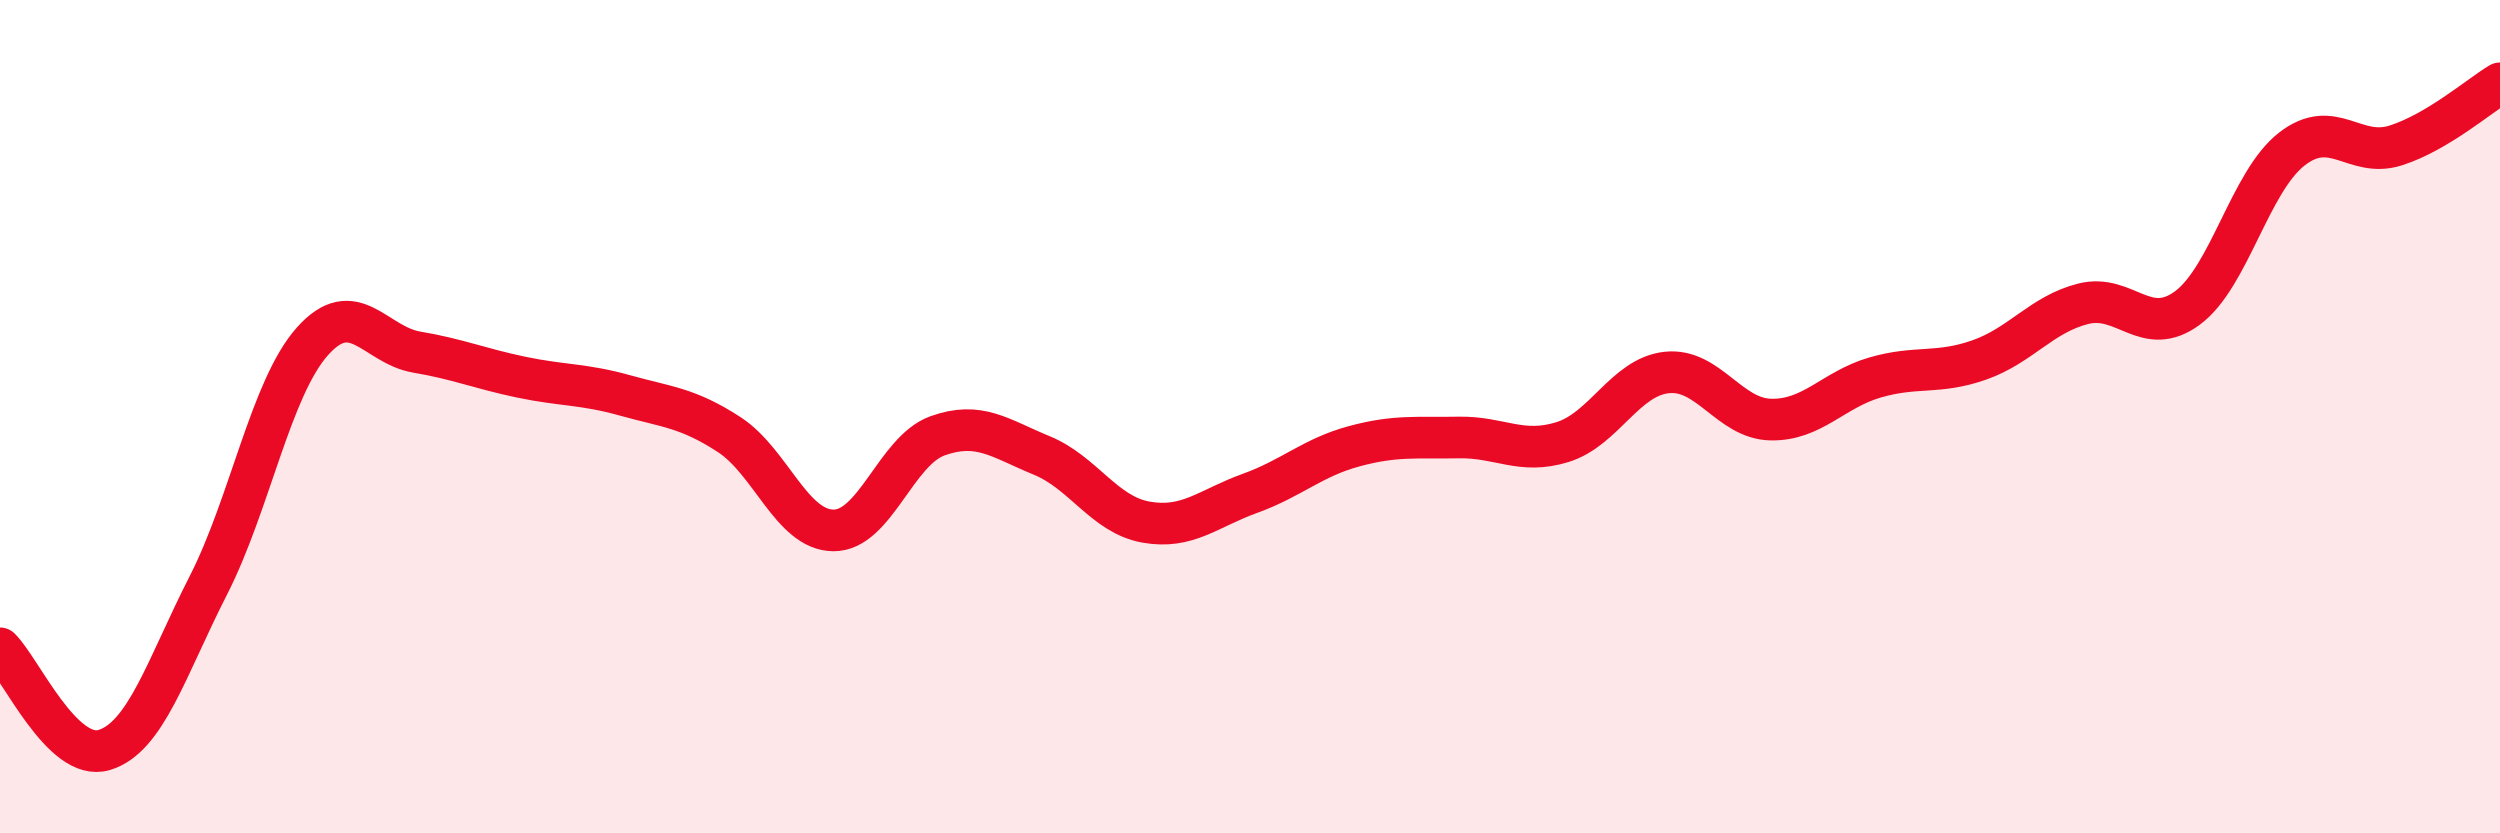
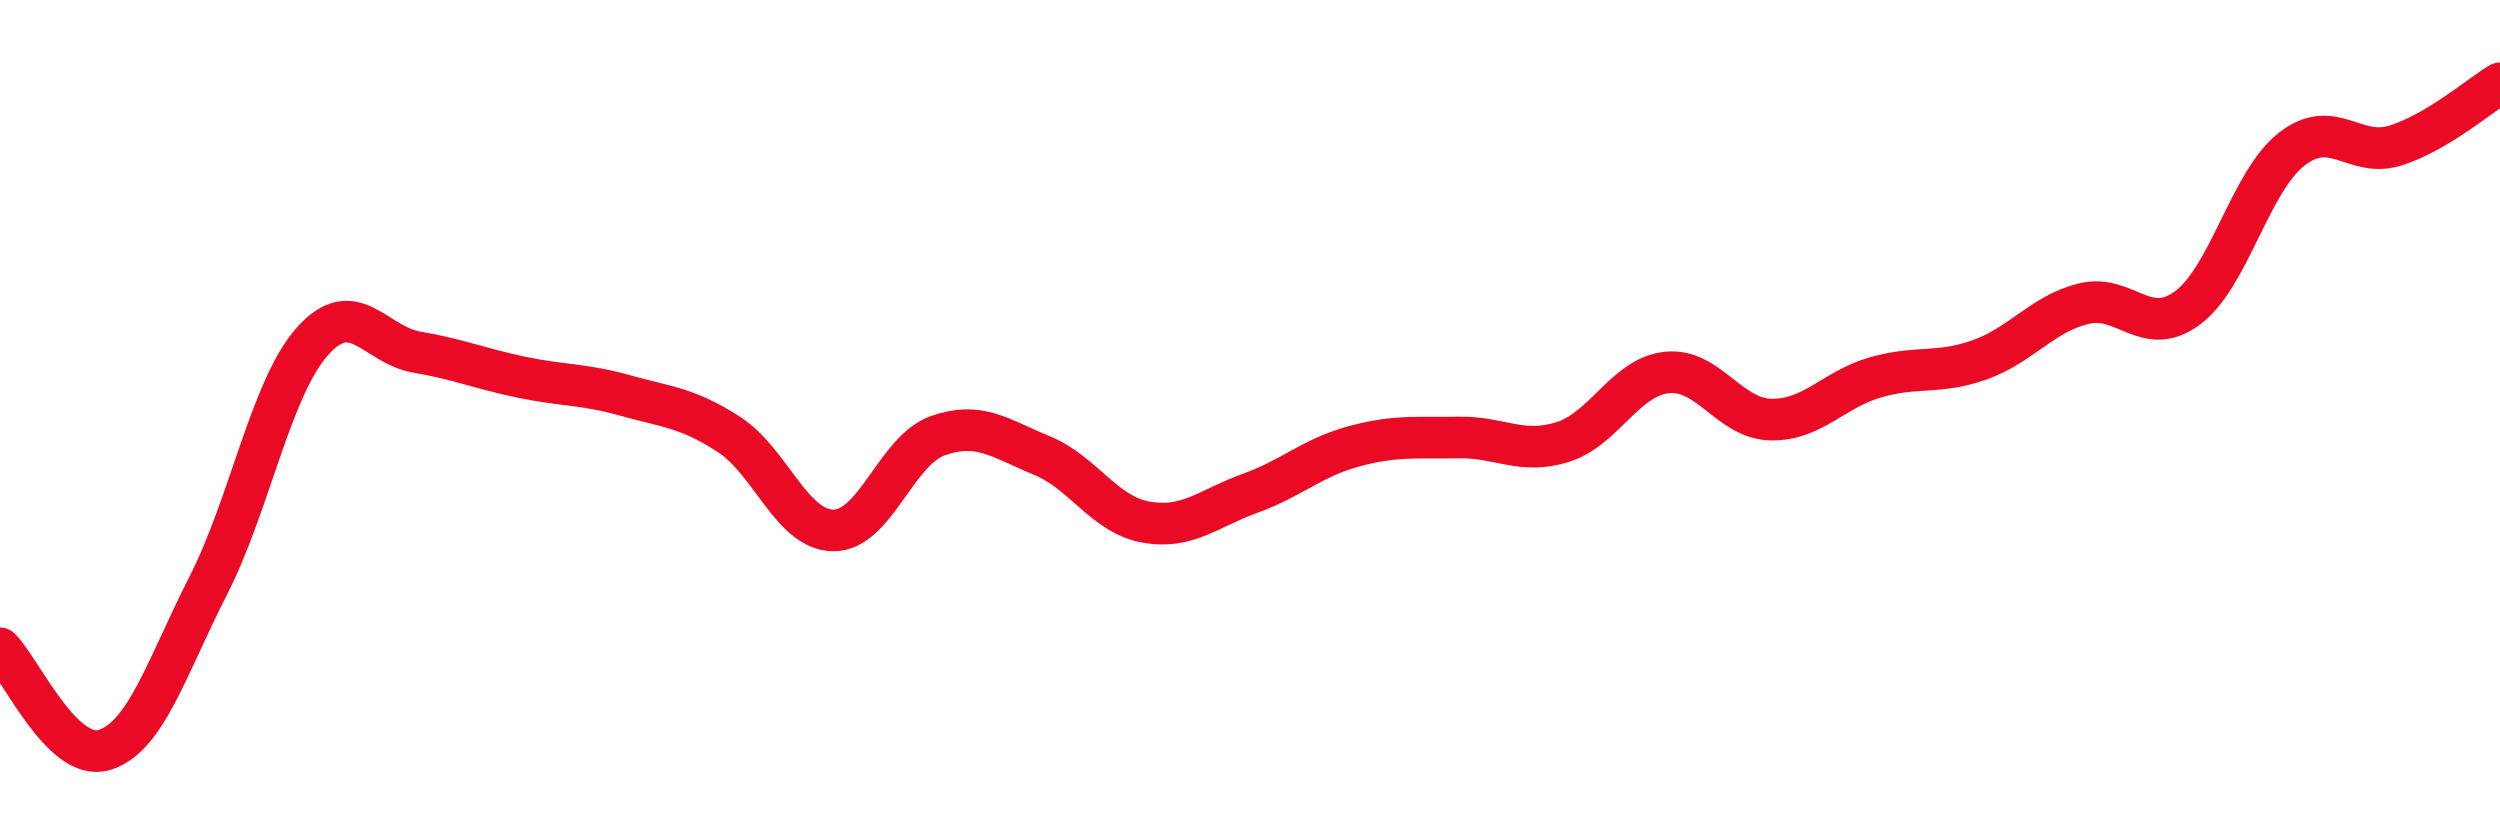
<svg xmlns="http://www.w3.org/2000/svg" width="60" height="20" viewBox="0 0 60 20">
-   <path d="M 0,15.56 C 0.5,16.05 1.5,18.3 2.5,18 C 3.5,17.7 4,16.01 5,14.05 C 6,12.09 6.5,9.31 7.5,8.19 C 8.5,7.07 9,8.28 10,8.45 C 11,8.62 11.5,8.84 12.5,9.05 C 13.5,9.26 14,9.21 15,9.49 C 16,9.77 16.5,9.78 17.5,10.43 C 18.5,11.08 19,12.72 20,12.73 C 21,12.74 21.5,10.82 22.5,10.46 C 23.5,10.1 24,10.52 25,10.93 C 26,11.34 26.5,12.35 27.5,12.53 C 28.5,12.71 29,12.2 30,11.84 C 31,11.48 31.5,10.98 32.5,10.71 C 33.5,10.44 34,10.52 35,10.5 C 36,10.48 36.5,10.92 37.5,10.61 C 38.5,10.3 39,9.05 40,8.94 C 41,8.83 41.5,10.05 42.5,10.07 C 43.5,10.09 44,9.35 45,9.06 C 46,8.77 46.5,8.99 47.5,8.64 C 48.5,8.29 49,7.54 50,7.29 C 51,7.04 51.5,8.13 52.5,7.39 C 53.5,6.65 54,4.36 55,3.58 C 56,2.8 56.5,3.81 57.5,3.49 C 58.5,3.17 59.5,2.3 60,2L60 20L0 20Z" fill="#EB0A25" opacity="0.1" stroke-linecap="round" stroke-linejoin="round" />
  <path d="M 0,15.56 C 0.5,16.05 1.5,18.3 2.5,18 C 3.5,17.7 4,16.01 5,14.05 C 6,12.09 6.5,9.31 7.5,8.19 C 8.5,7.07 9,8.28 10,8.45 C 11,8.62 11.5,8.84 12.5,9.05 C 13.5,9.26 14,9.21 15,9.49 C 16,9.77 16.5,9.78 17.5,10.43 C 18.5,11.08 19,12.72 20,12.73 C 21,12.74 21.5,10.82 22.5,10.46 C 23.5,10.1 24,10.52 25,10.93 C 26,11.34 26.5,12.35 27.5,12.53 C 28.5,12.71 29,12.2 30,11.84 C 31,11.48 31.5,10.98 32.5,10.71 C 33.5,10.44 34,10.52 35,10.5 C 36,10.48 36.5,10.92 37.5,10.61 C 38.5,10.3 39,9.05 40,8.94 C 41,8.83 41.5,10.05 42.5,10.07 C 43.5,10.09 44,9.35 45,9.06 C 46,8.77 46.5,8.99 47.5,8.64 C 48.5,8.29 49,7.54 50,7.29 C 51,7.04 51.5,8.13 52.5,7.39 C 53.5,6.65 54,4.36 55,3.58 C 56,2.8 56.5,3.81 57.5,3.49 C 58.5,3.17 59.5,2.3 60,2" stroke="#EB0A25" stroke-width="1" fill="none" stroke-linecap="round" stroke-linejoin="round" />
</svg>